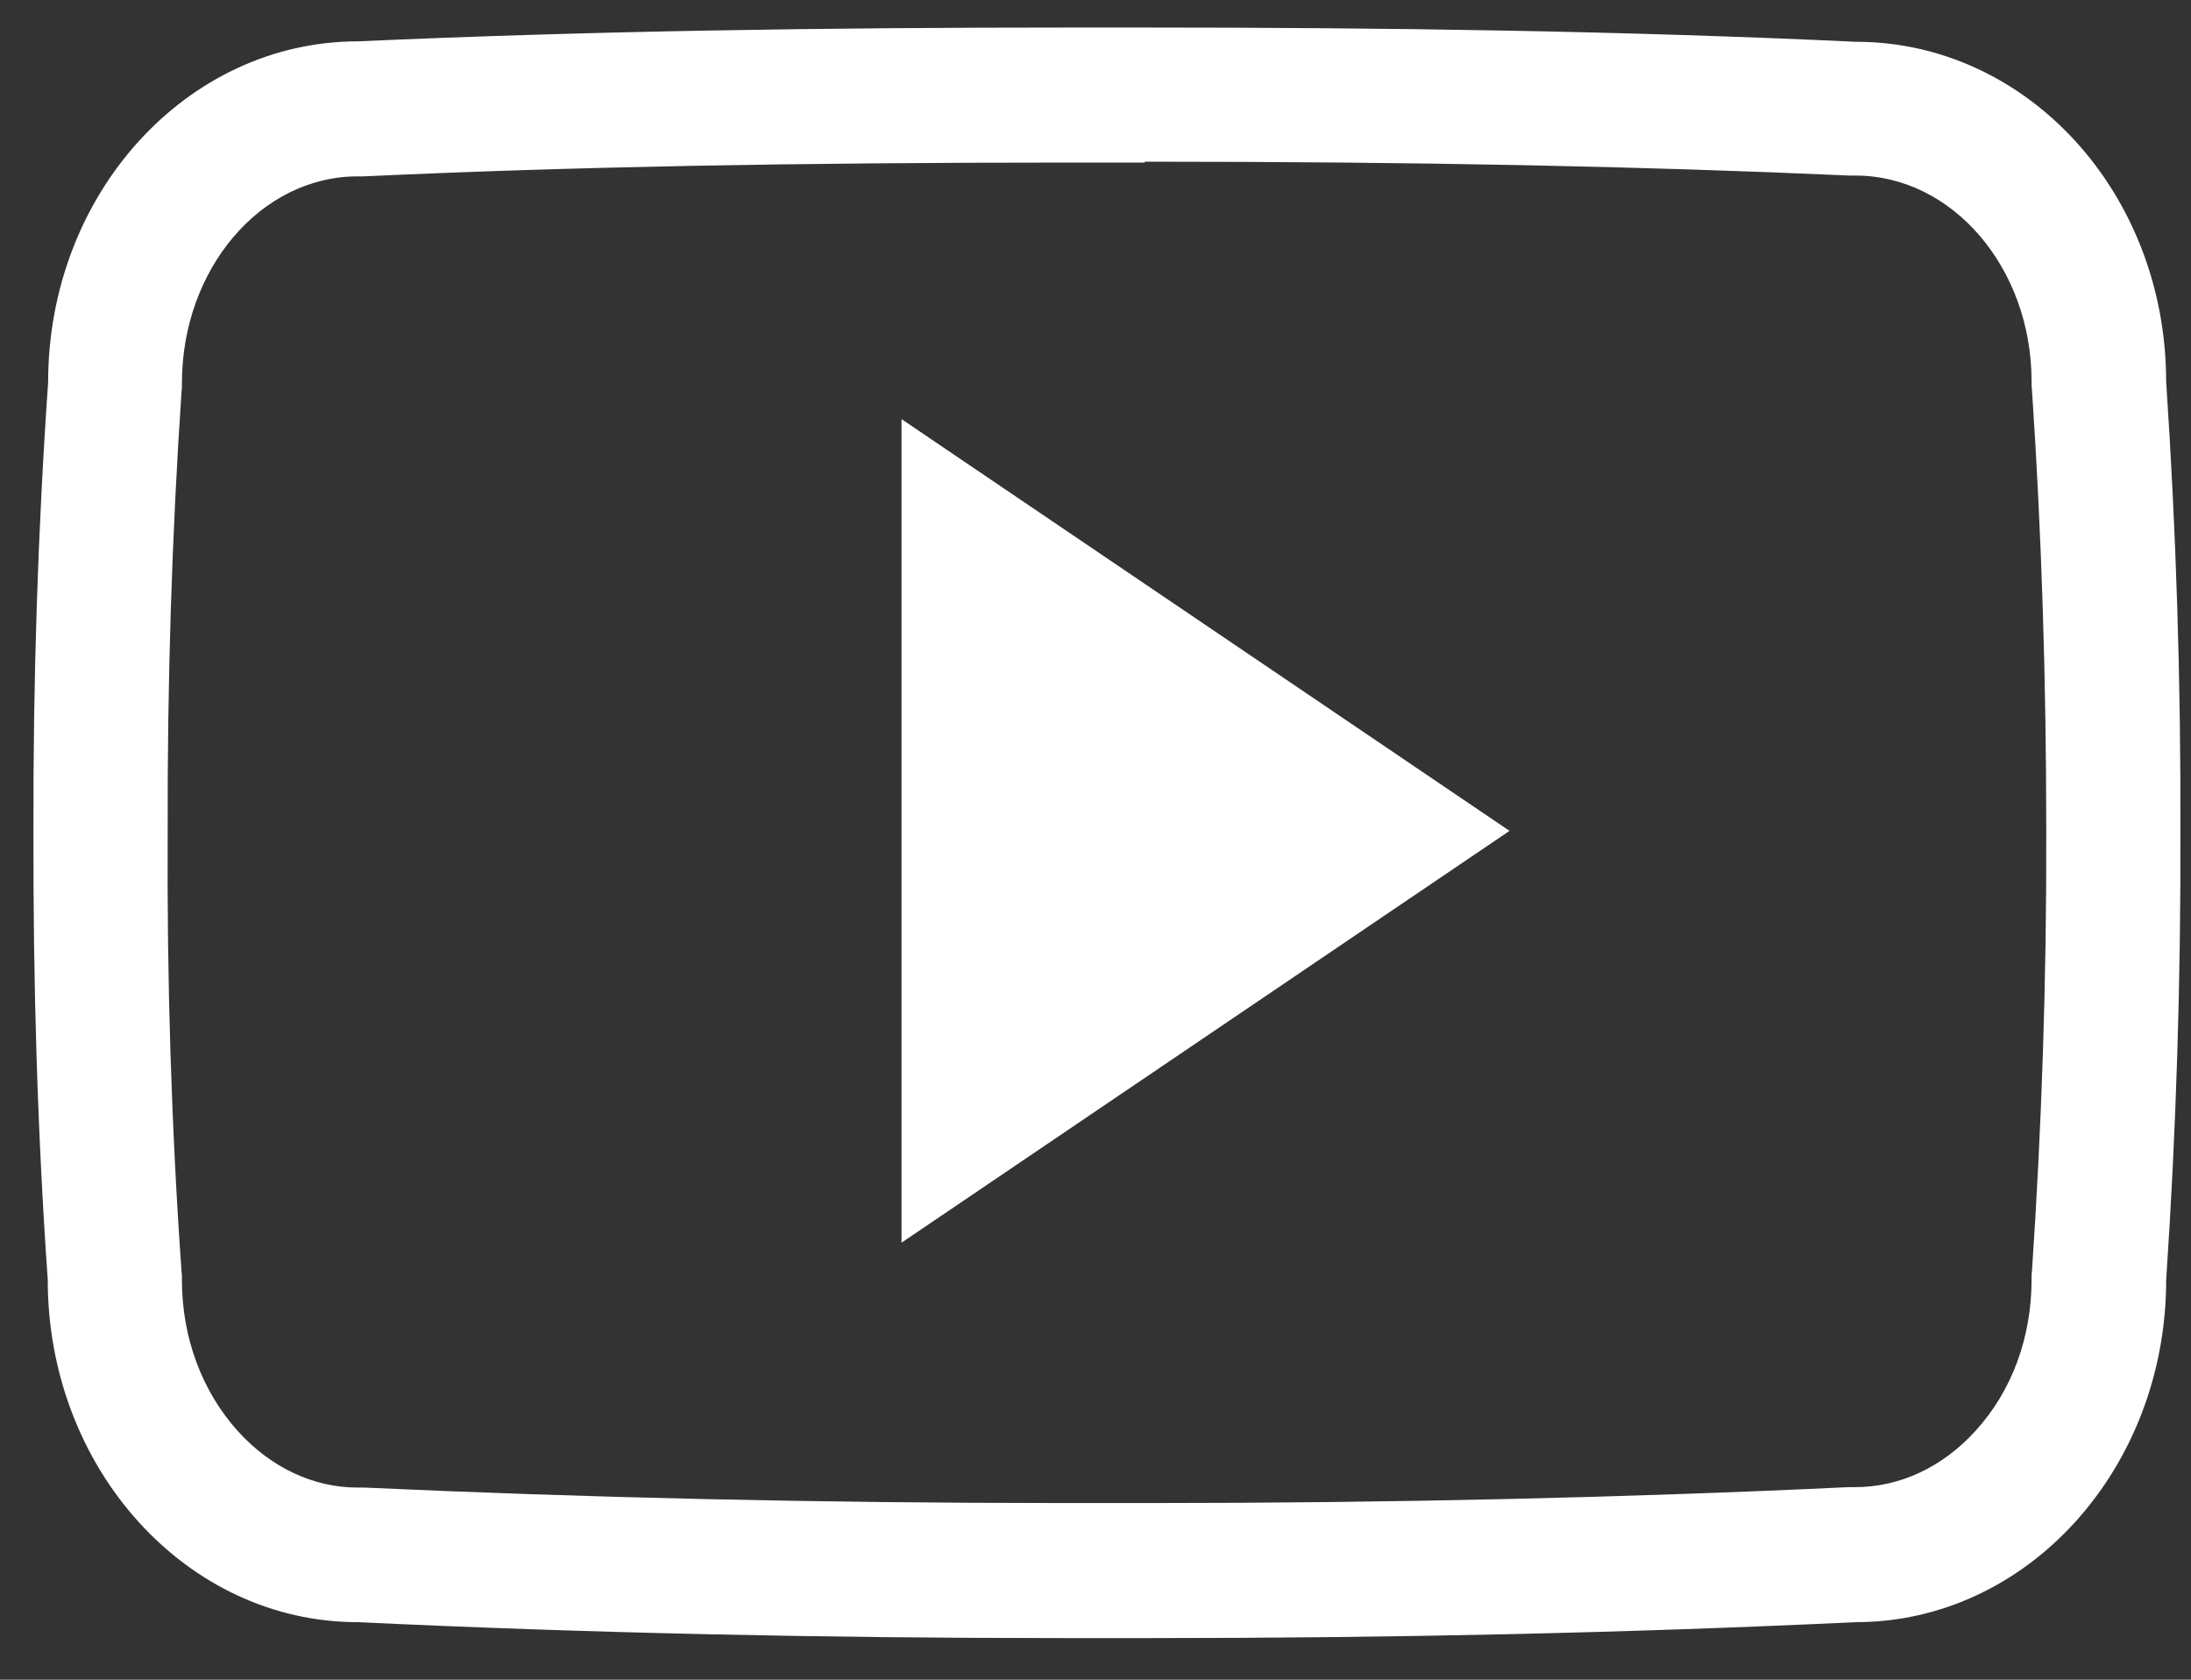
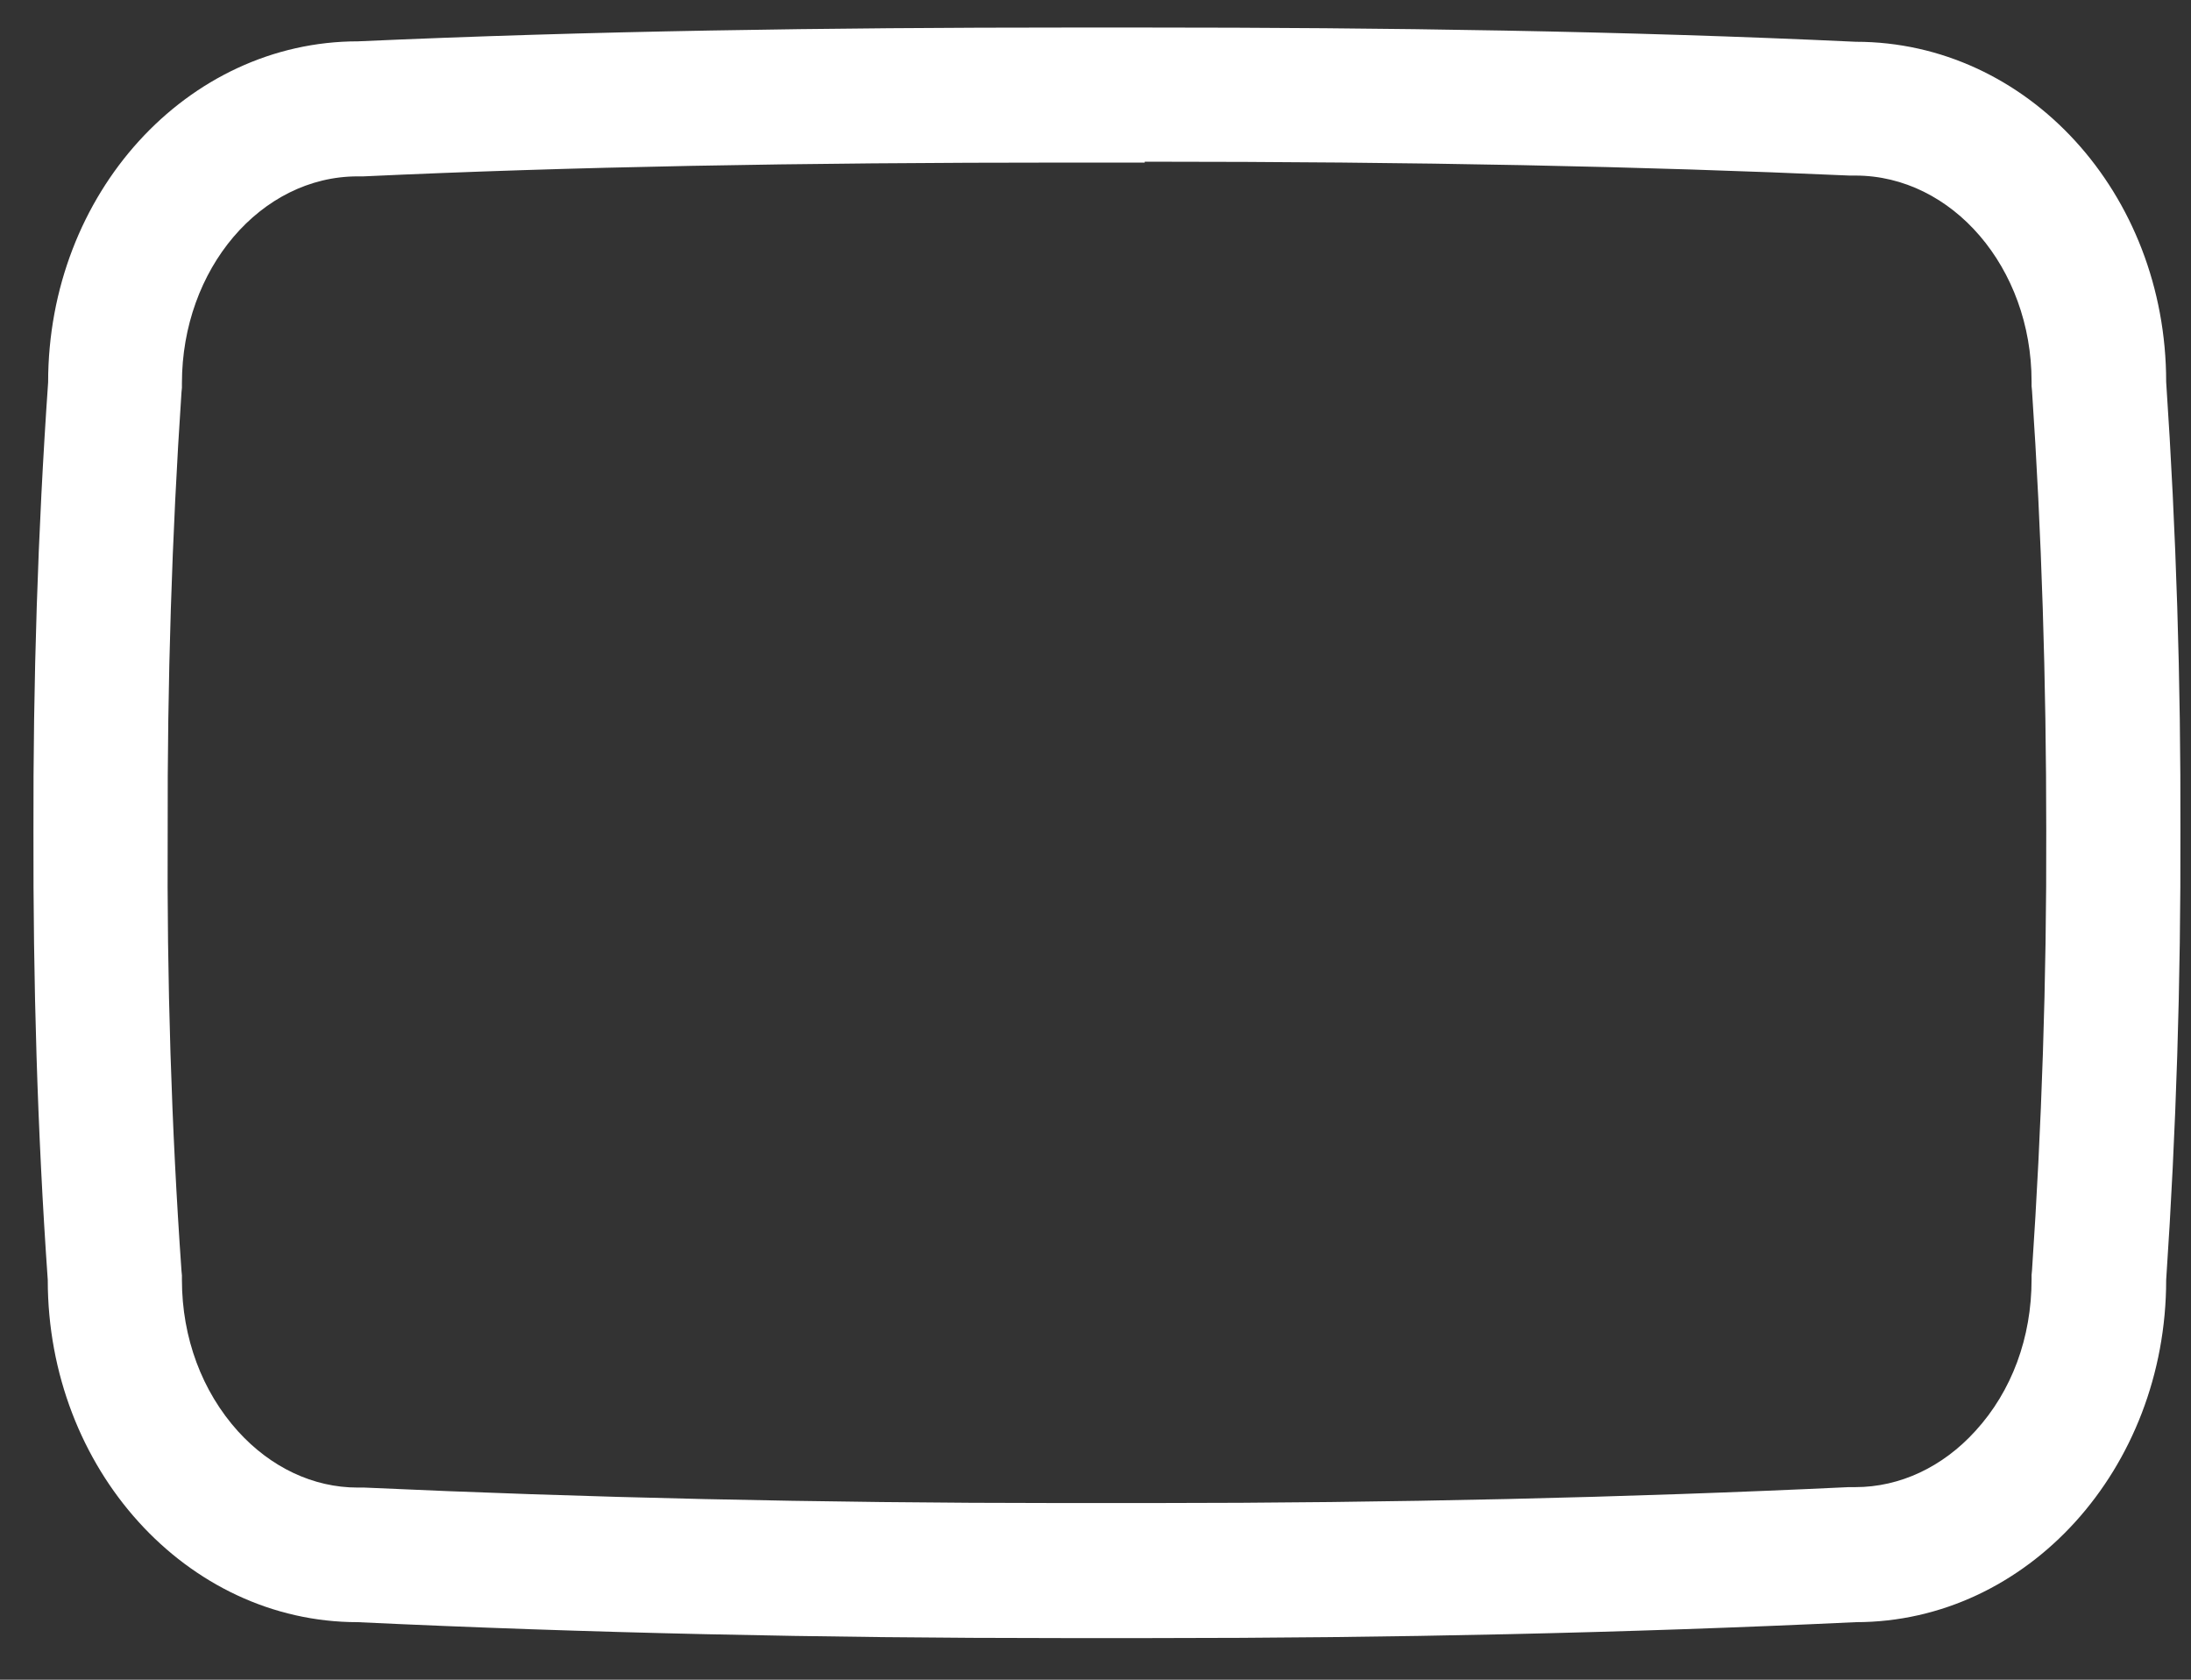
<svg xmlns="http://www.w3.org/2000/svg" width="30" height="23" viewBox="0 0 30 23" fill="none">
  <rect x="0" y="0" width="30" height="23" fill="#333333" stroke="none" />
  <path d="M15.674 2.214C19.423 2.214 22.489 2.277 25.325 2.404H25.365H25.405C26.732 2.404 27.817 3.667 27.817 5.223V5.286L27.823 5.349C27.955 7.301 28.018 9.328 28.018 11.372C28.024 13.416 27.955 15.443 27.823 17.395L27.817 17.458V17.521C27.817 18.314 27.547 19.049 27.048 19.594C26.6 20.088 26.014 20.363 25.405 20.363H25.36H25.314C22.276 20.507 19.067 20.581 15.76 20.581C15.559 20.581 15.352 20.581 15.151 20.581C14.944 20.581 14.738 20.581 14.531 20.581C11.212 20.581 8.003 20.507 4.988 20.369H4.943H4.897C4.288 20.369 3.708 20.093 3.26 19.6C2.767 19.054 2.491 18.319 2.491 17.527V17.464L2.485 17.401C2.347 15.443 2.284 13.416 2.296 11.389V11.383V11.378C2.29 9.351 2.353 7.33 2.485 5.372L2.491 5.309V5.246C2.491 3.684 3.57 2.415 4.897 2.415H4.937H4.977C7.819 2.283 10.885 2.226 14.634 2.226H15.151H15.674M15.674 0.377C15.501 0.377 15.329 0.377 15.157 0.377C14.985 0.377 14.812 0.377 14.64 0.377C11.333 0.377 8.083 0.423 4.902 0.566C2.56 0.566 0.659 2.651 0.659 5.234C0.516 7.29 0.453 9.334 0.458 11.383C0.453 13.433 0.51 15.477 0.654 17.527C0.654 20.111 2.554 22.212 4.897 22.212C8.043 22.361 11.252 22.43 14.531 22.43C14.738 22.43 14.95 22.43 15.157 22.43C15.364 22.43 15.57 22.43 15.771 22.43C19.05 22.43 22.259 22.361 25.411 22.212C27.759 22.212 29.66 20.111 29.66 17.527C29.798 15.477 29.861 13.428 29.855 11.378C29.861 9.328 29.798 7.284 29.66 5.229C29.66 2.645 27.759 0.572 25.411 0.572C22.23 0.423 18.986 0.377 15.674 0.377Z" fill="white" />
-   <path d="M12.344 17.016V5.739L20.669 11.377L12.344 17.016Z" fill="white" />
</svg>